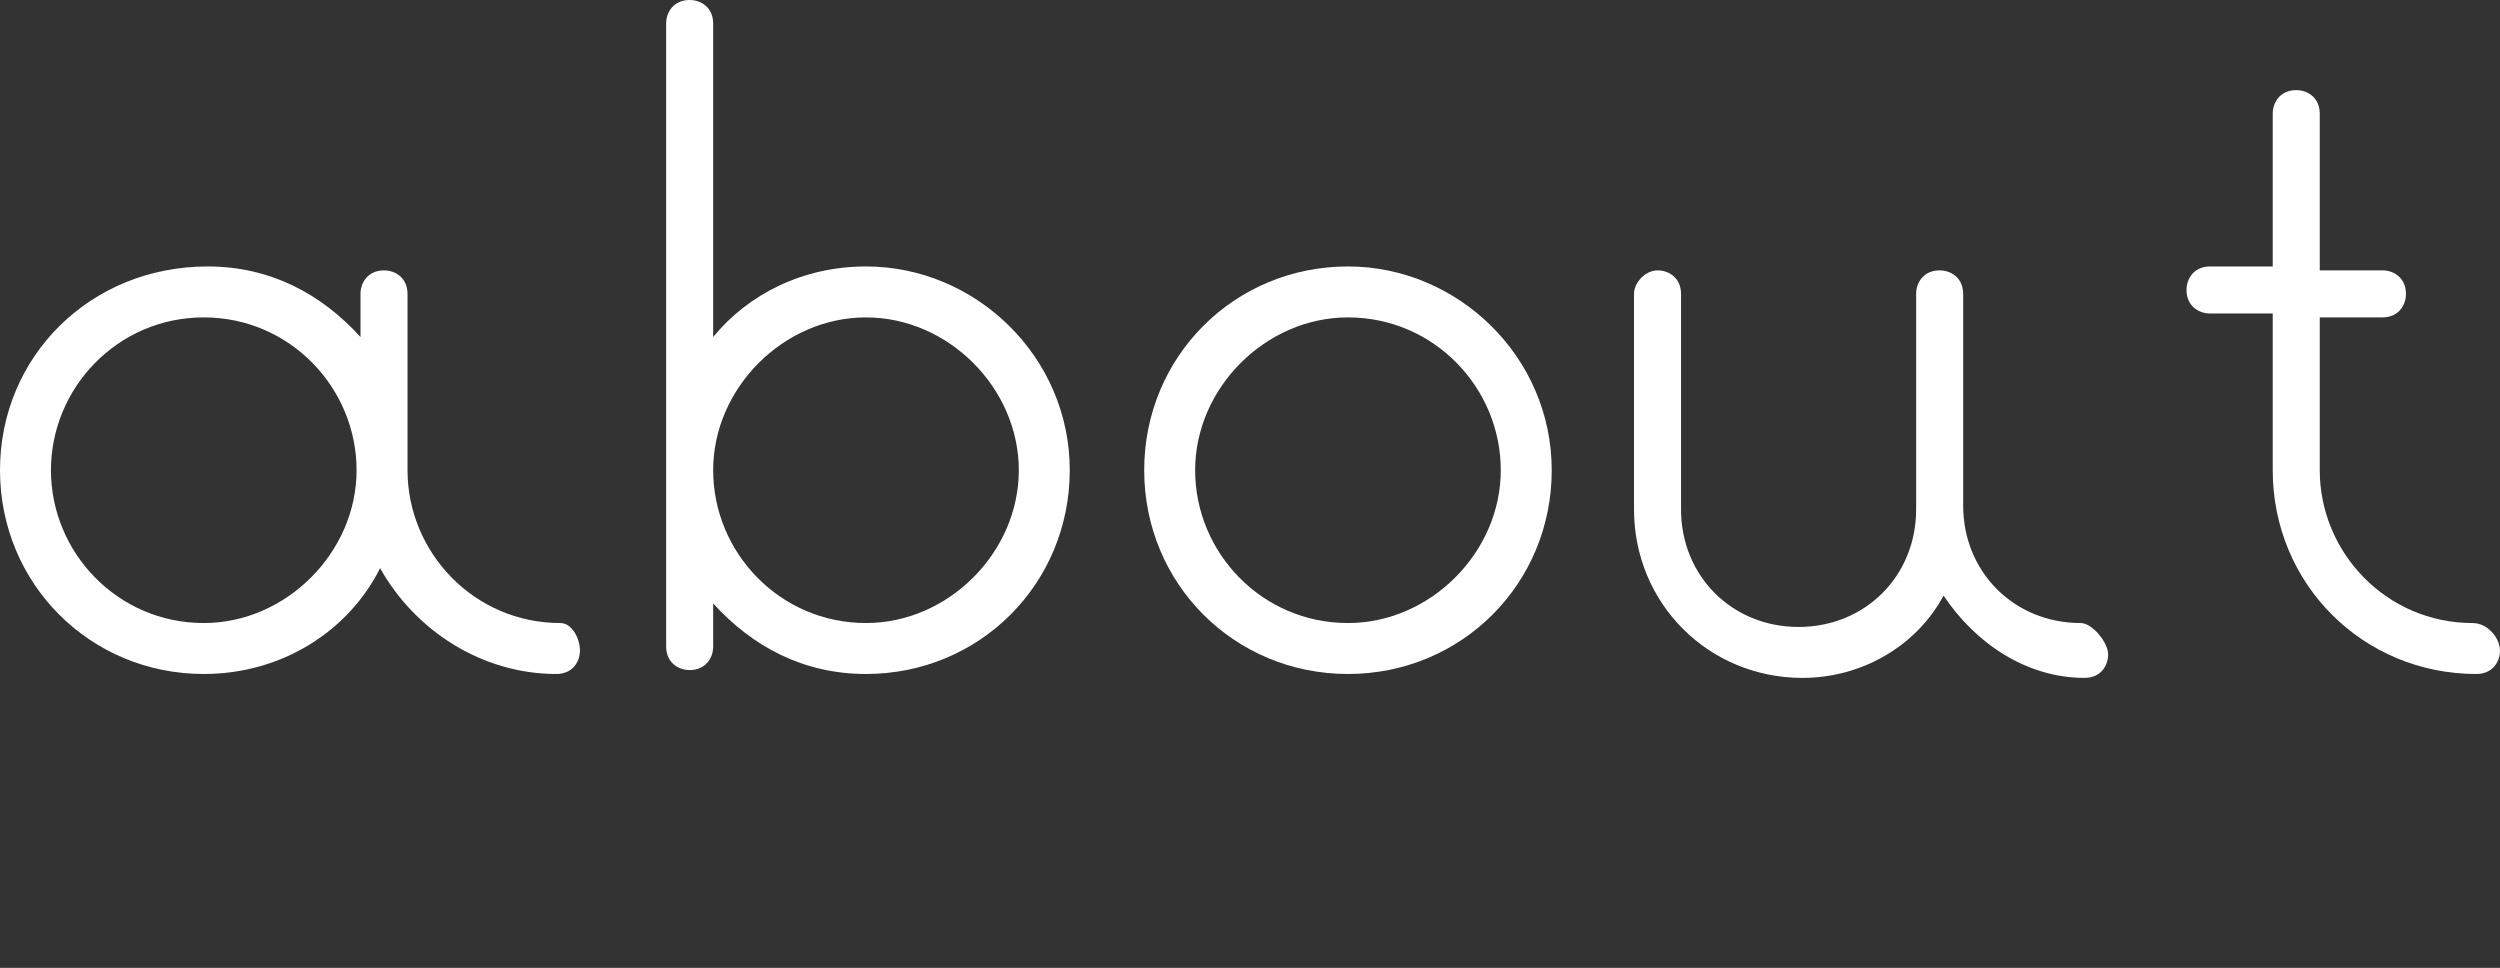
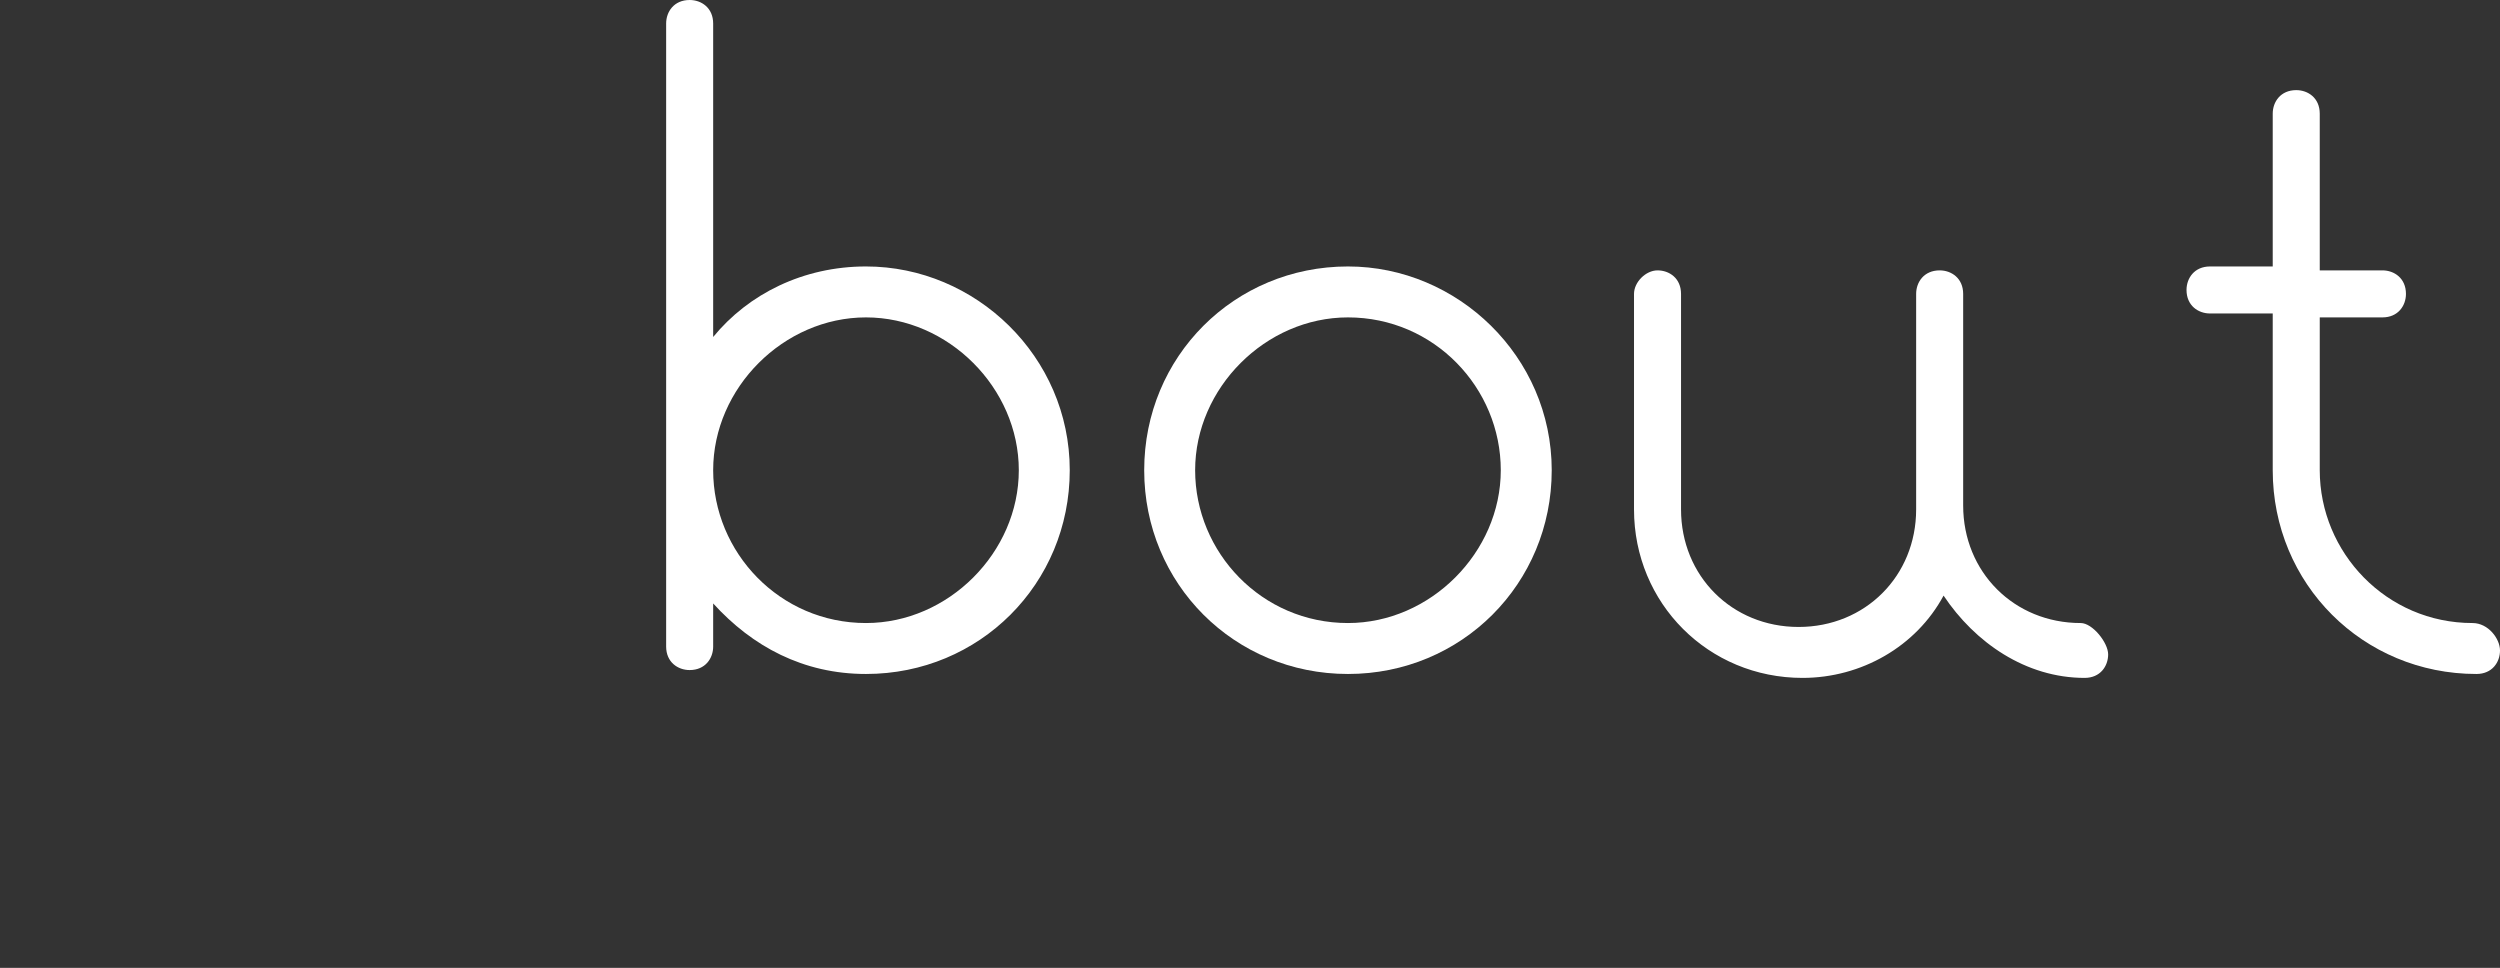
<svg xmlns="http://www.w3.org/2000/svg" version="1.1" id="レイヤー_1" x="0px" y="0px" viewBox="0 0 63.8 24.7" style="enable-background:new 0 0 63.8 24.7;" xml:space="preserve">
  <rect x="0" y="0" width="63.8" height="24.7" fill="#333333" stroke="none" />
  <style type="text/css">
	.st0{fill:#FFFFFF;}
</style>
  <g>
    <path class="st0" d="M22.1,6.8c-1.6,0-3,0.7-3.9,1.8v-8c0-0.4-0.3-0.6-0.6-0.6c-0.4,0-0.6,0.3-0.6,0.6v15.9c0,0.4,0.3,0.6,0.6,0.6   c0.4,0,0.6-0.3,0.6-0.6v-1.1c1,1.1,2.3,1.8,3.9,1.8c2.9,0,5.2-2.3,5.2-5.2S24.9,6.8,22.1,6.8z M22.1,15.9c-2.2,0-3.9-1.8-3.9-3.9   s1.8-3.9,3.9-3.9S26,9.9,26,12S24.2,15.9,22.1,15.9z" />
-     <path class="st0" d="M14.3,15.9c-2.2,0-3.9-1.8-3.9-3.9V7.5c0-0.4-0.3-0.6-0.6-0.6c-0.4,0-0.6,0.3-0.6,0.6v1.1   c-1-1.1-2.3-1.8-3.9-1.8C2.3,6.8,0,9.1,0,12s2.3,5.2,5.2,5.2c2,0,3.7-1.1,4.5-2.7c0.9,1.6,2.6,2.7,4.5,2.7c0.4,0,0.6-0.3,0.6-0.6   S14.6,15.9,14.3,15.9z M5.2,15.9c-2.2,0-3.9-1.8-3.9-3.9S3,8.1,5.2,8.1c2.2,0,3.9,1.8,3.9,3.9S7.3,15.9,5.2,15.9z" />
    <path class="st0" d="M34.4,6.8c-2.9,0-5.2,2.3-5.2,5.2s2.3,5.2,5.2,5.2c2.9,0,5.2-2.3,5.2-5.2S37.2,6.8,34.4,6.8z M34.4,15.9   c-2.2,0-3.9-1.8-3.9-3.9s1.8-3.9,3.9-3.9c2.2,0,3.9,1.8,3.9,3.9S36.5,15.9,34.4,15.9z" />
    <path class="st0" d="M53.1,15.9c-1.7,0-3-1.3-3-3V7.5c0-0.4-0.3-0.6-0.6-0.6c-0.4,0-0.6,0.3-0.6,0.6v5.5c0,1.7-1.3,3-3,3   c-1.7,0-3-1.3-3-3V7.5c0-0.4-0.3-0.6-0.6-0.6s-0.6,0.3-0.6,0.6v5.5c0,2.4,1.9,4.3,4.3,4.3c1.5,0,2.9-0.8,3.6-2.1   c0.8,1.2,2.1,2.1,3.6,2.1c0.4,0,0.6-0.3,0.6-0.6S53.4,15.9,53.1,15.9z" />
    <path class="st0" d="M63.1,15.9c-2.2,0-3.9-1.8-3.9-3.9V8.1h1.6c0.4,0,0.6-0.3,0.6-0.6c0-0.4-0.3-0.6-0.6-0.6h-1.6V2.9   c0-0.4-0.3-0.6-0.6-0.6c-0.4,0-0.6,0.3-0.6,0.6v3.9h-1.6c-0.4,0-0.6,0.3-0.6,0.6c0,0.4,0.3,0.6,0.6,0.6h1.6V12   c0,2.9,2.3,5.2,5.2,5.2c0.4,0,0.6-0.3,0.6-0.6S63.5,15.9,63.1,15.9z" />
  </g>
</svg>